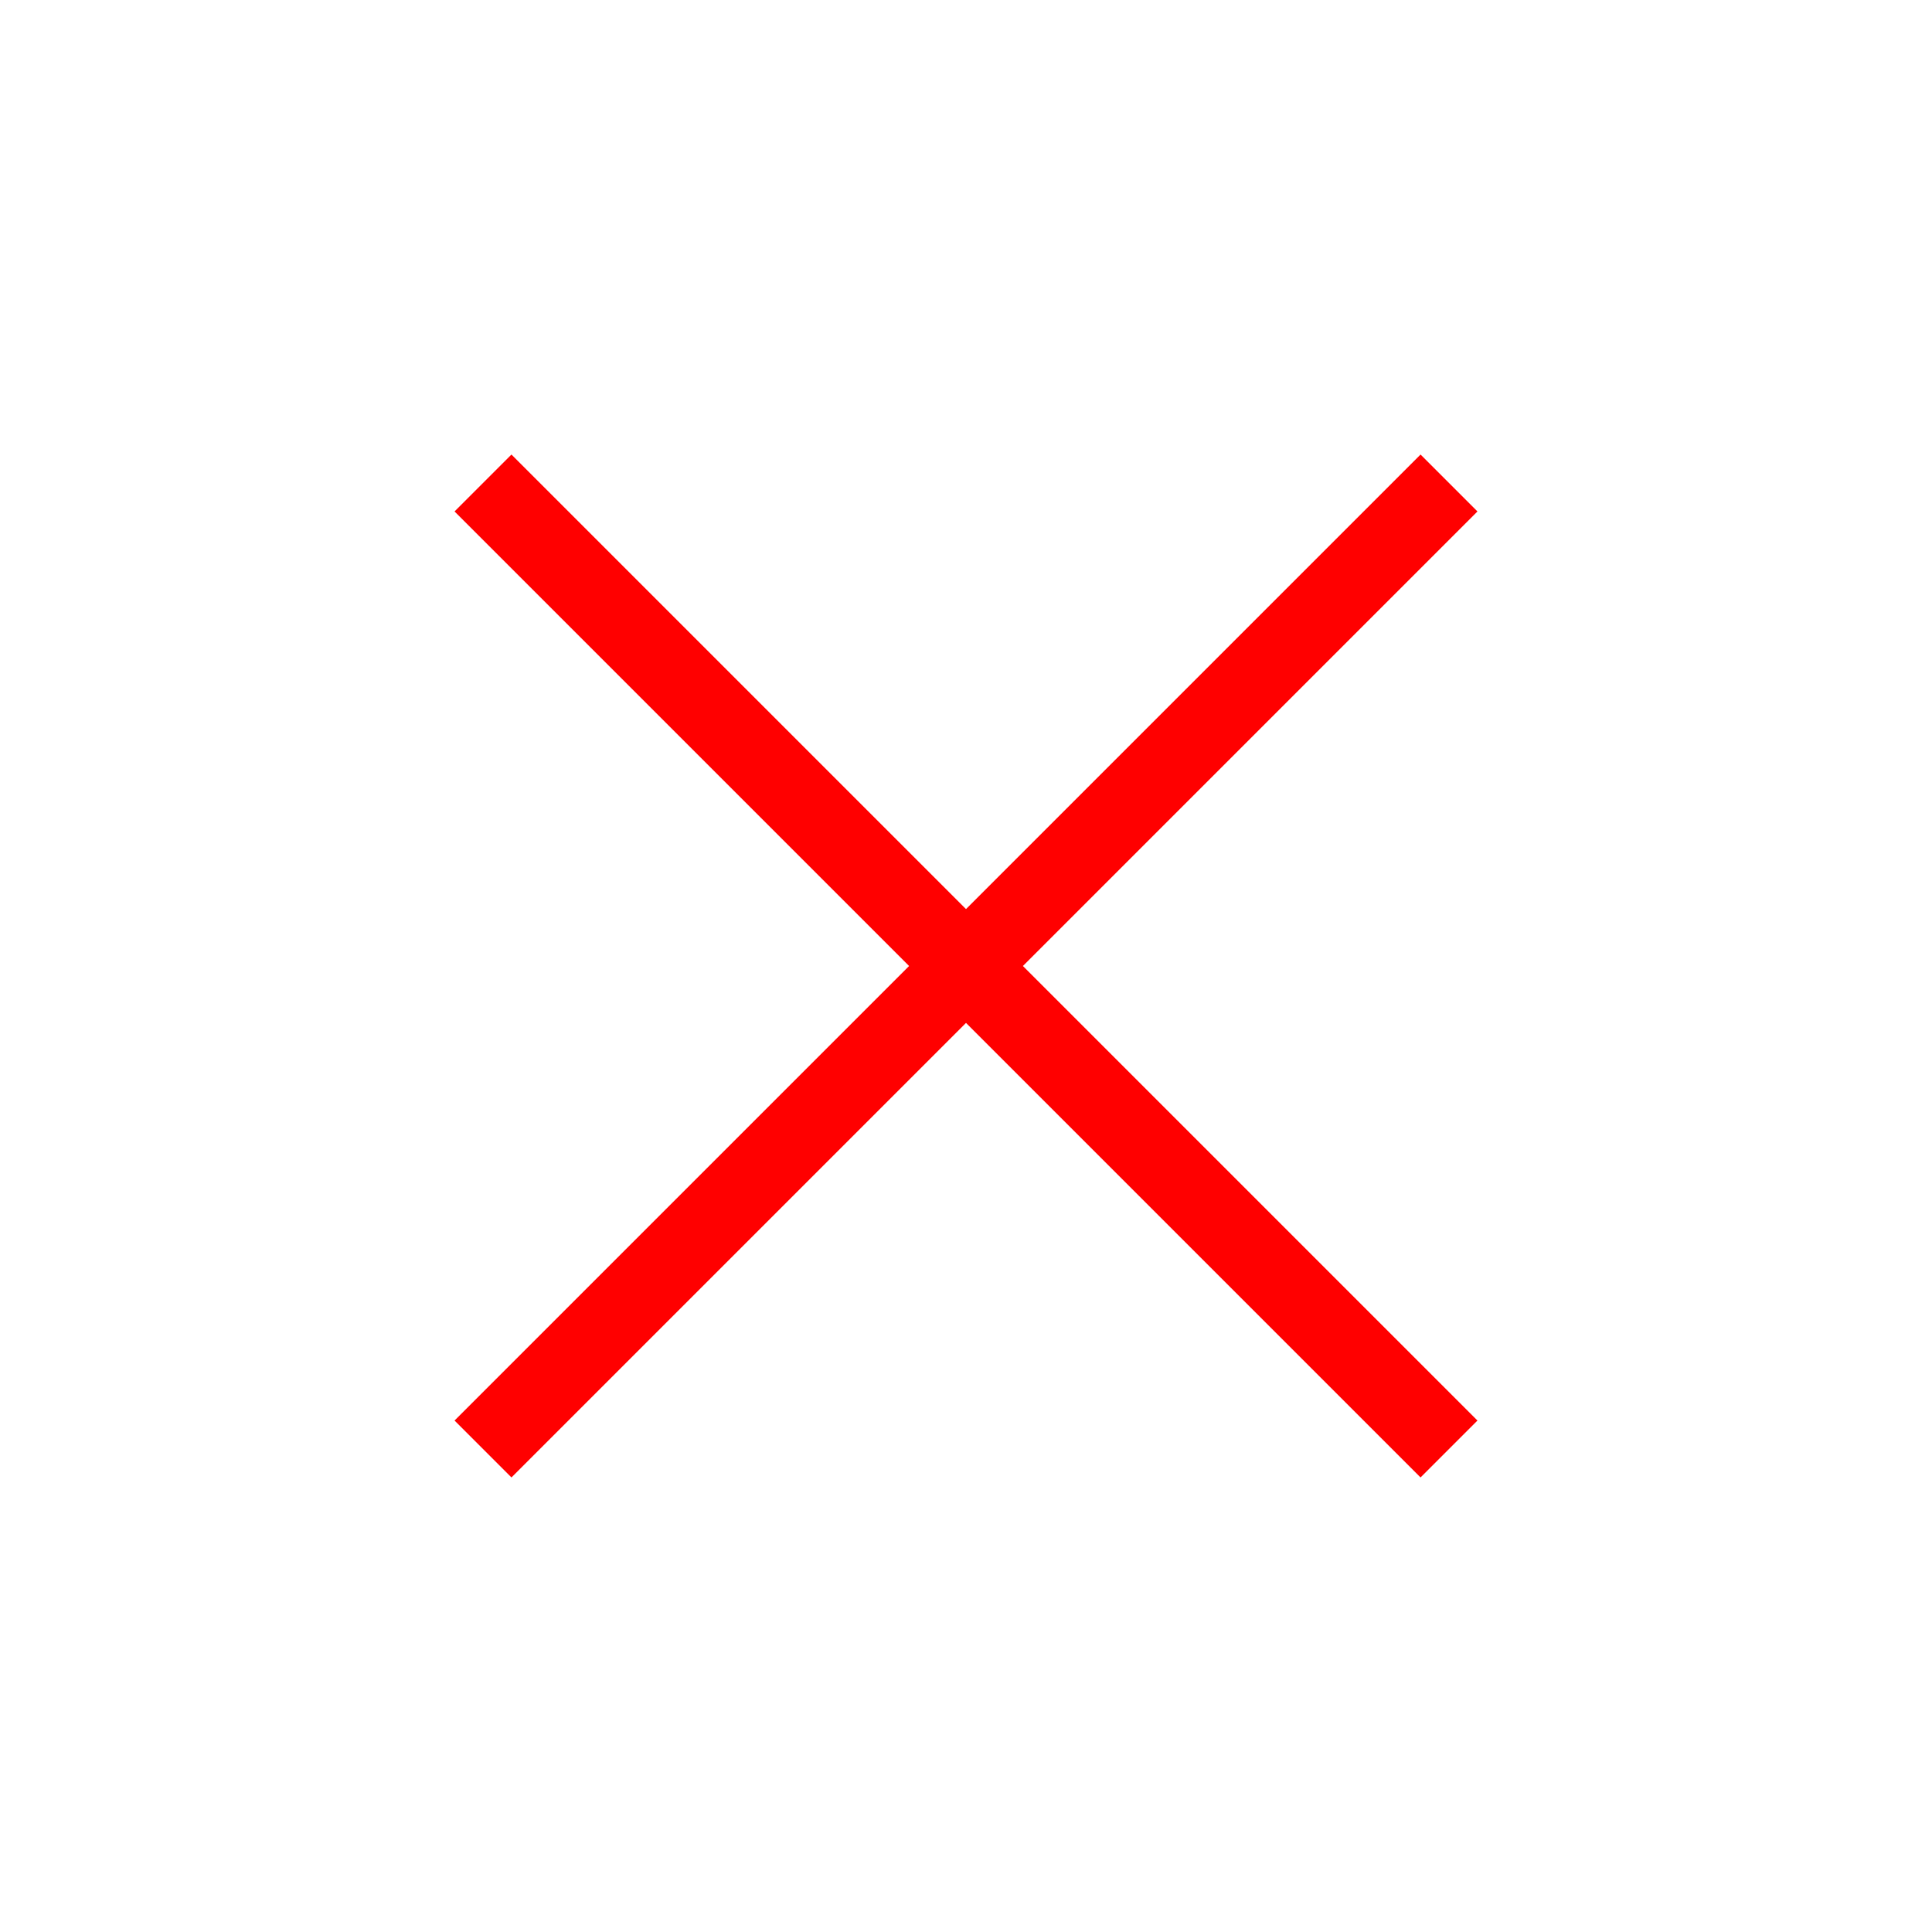
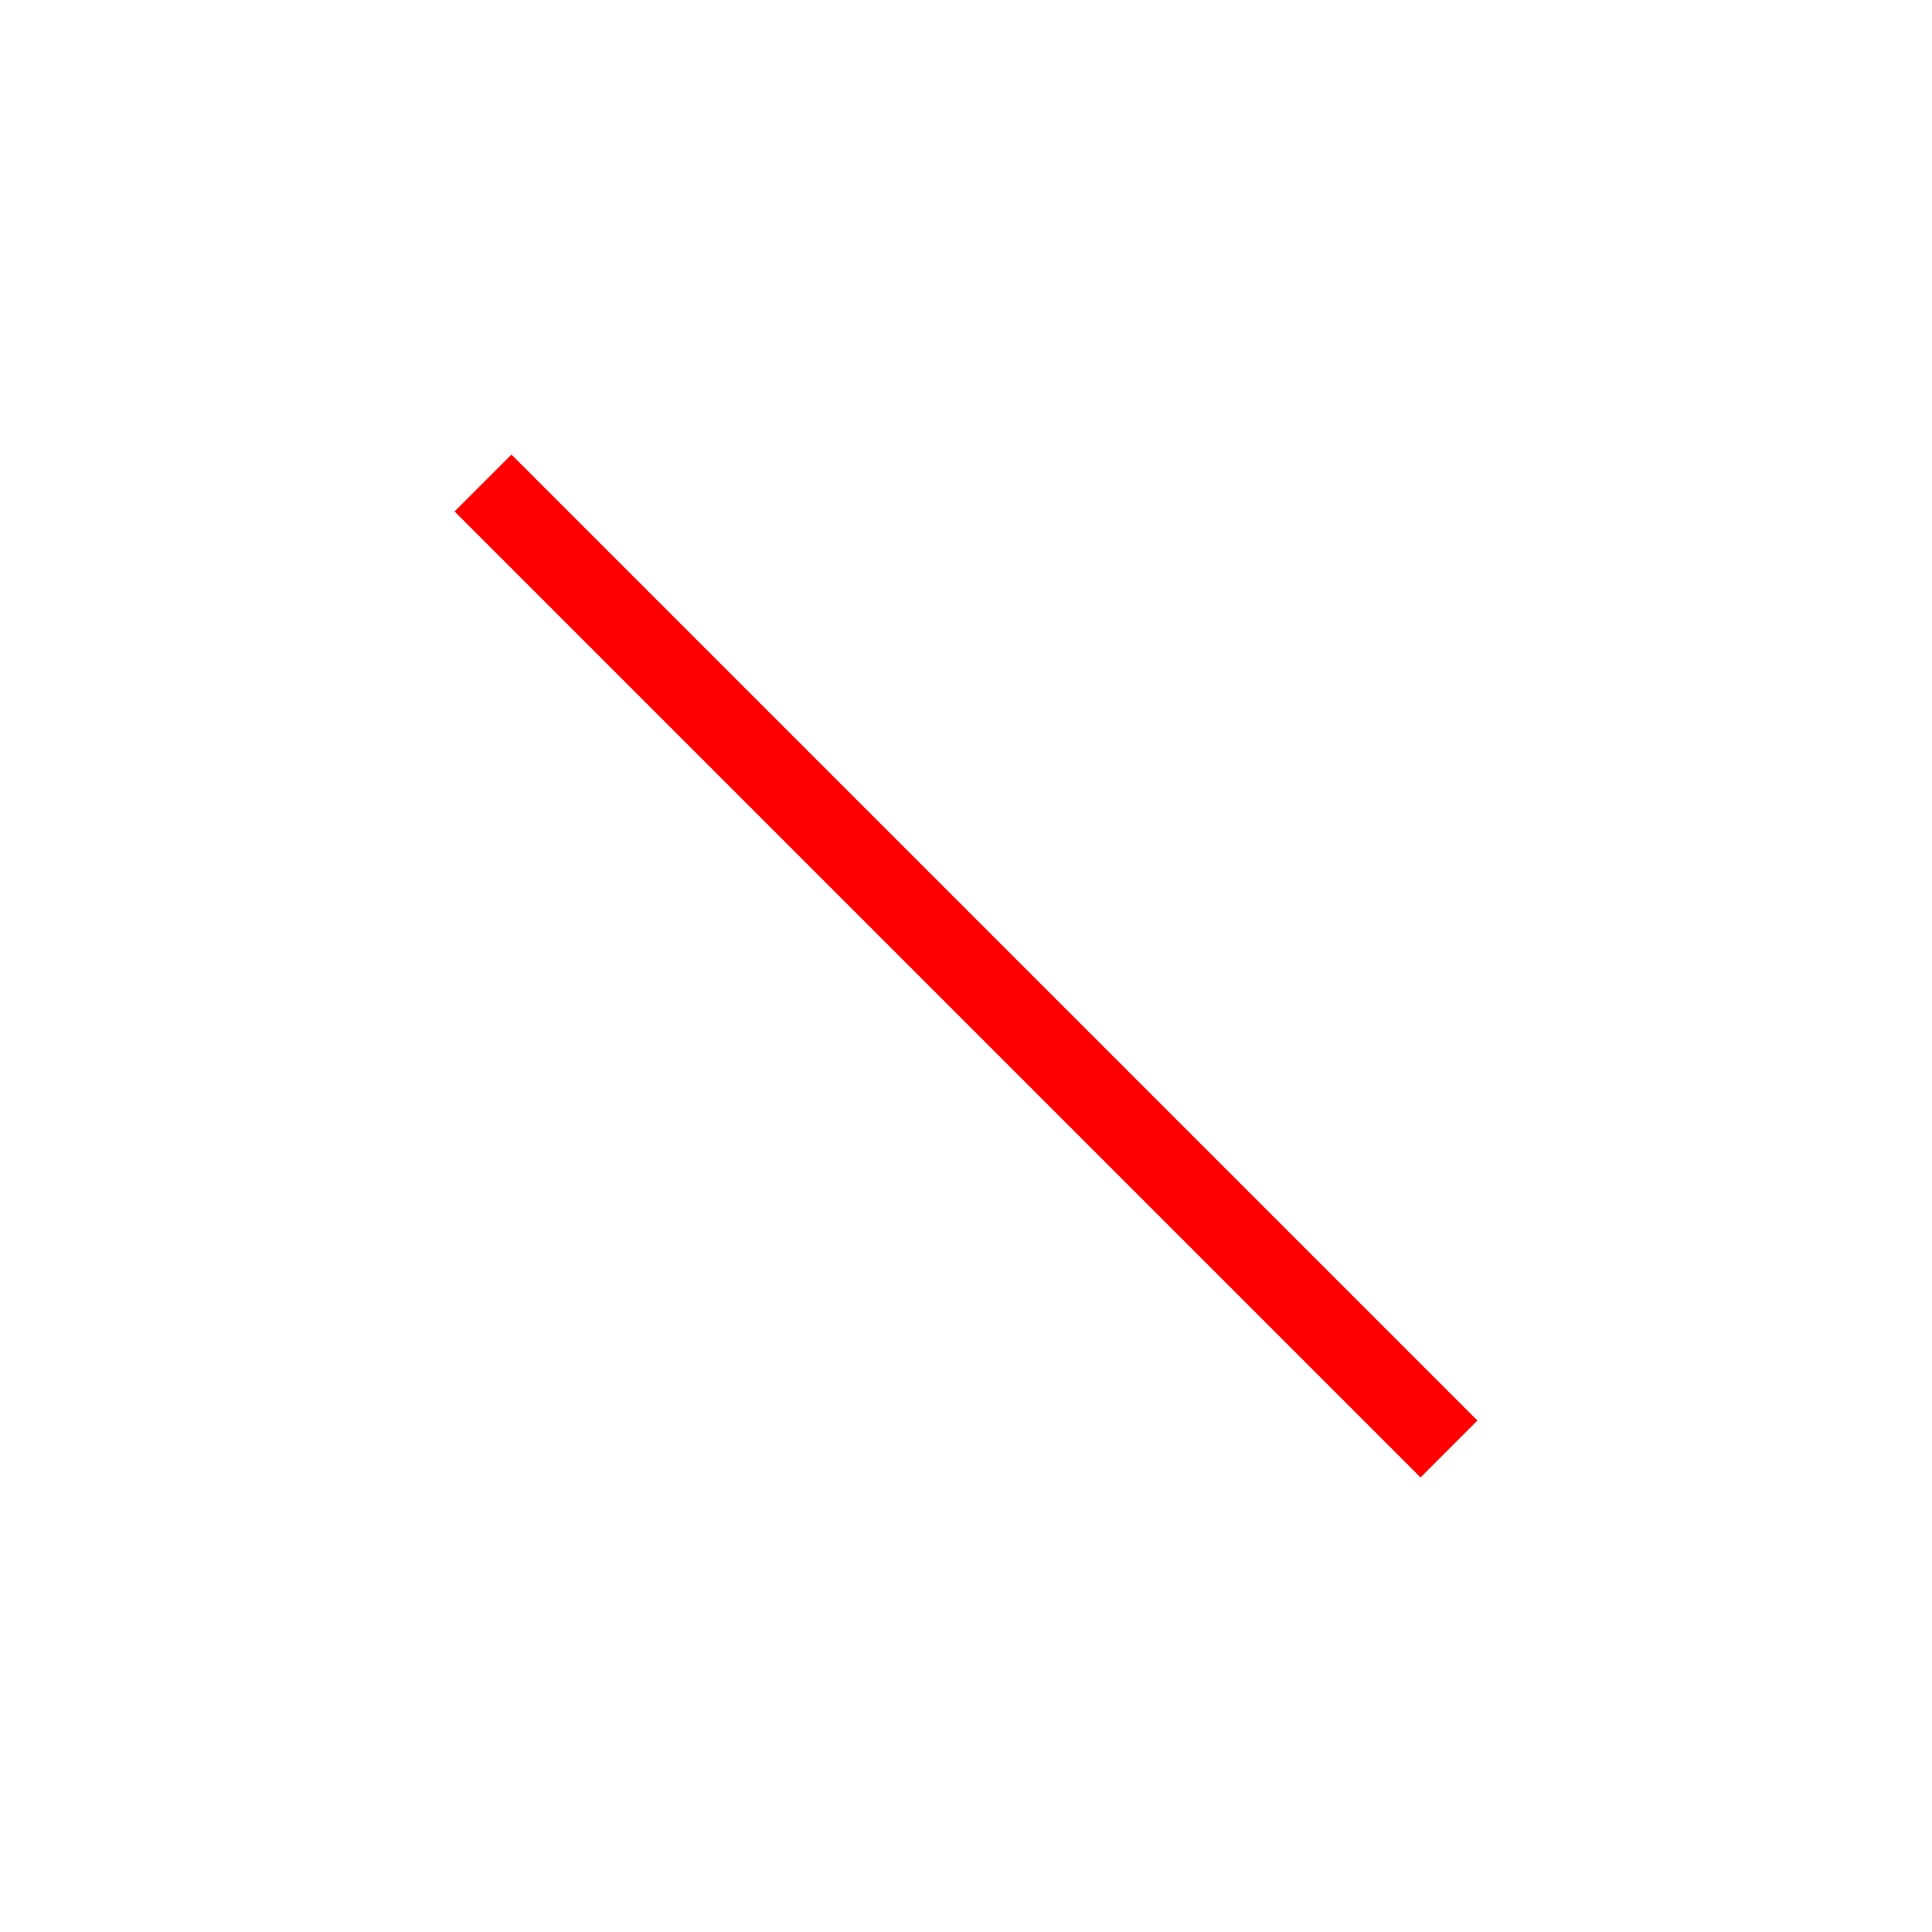
<svg xmlns="http://www.w3.org/2000/svg" width="24" height="24" viewBox="0 0 24 24" fill="red">
-   <path d="M6 18L18 6M6 6L18 18" stroke="#FF0000" strokeWidth="2" strokeLinecap="round" strokeLinejoin="round" />
+   <path d="M6 18M6 6L18 18" stroke="#FF0000" strokeWidth="2" strokeLinecap="round" strokeLinejoin="round" />
</svg>